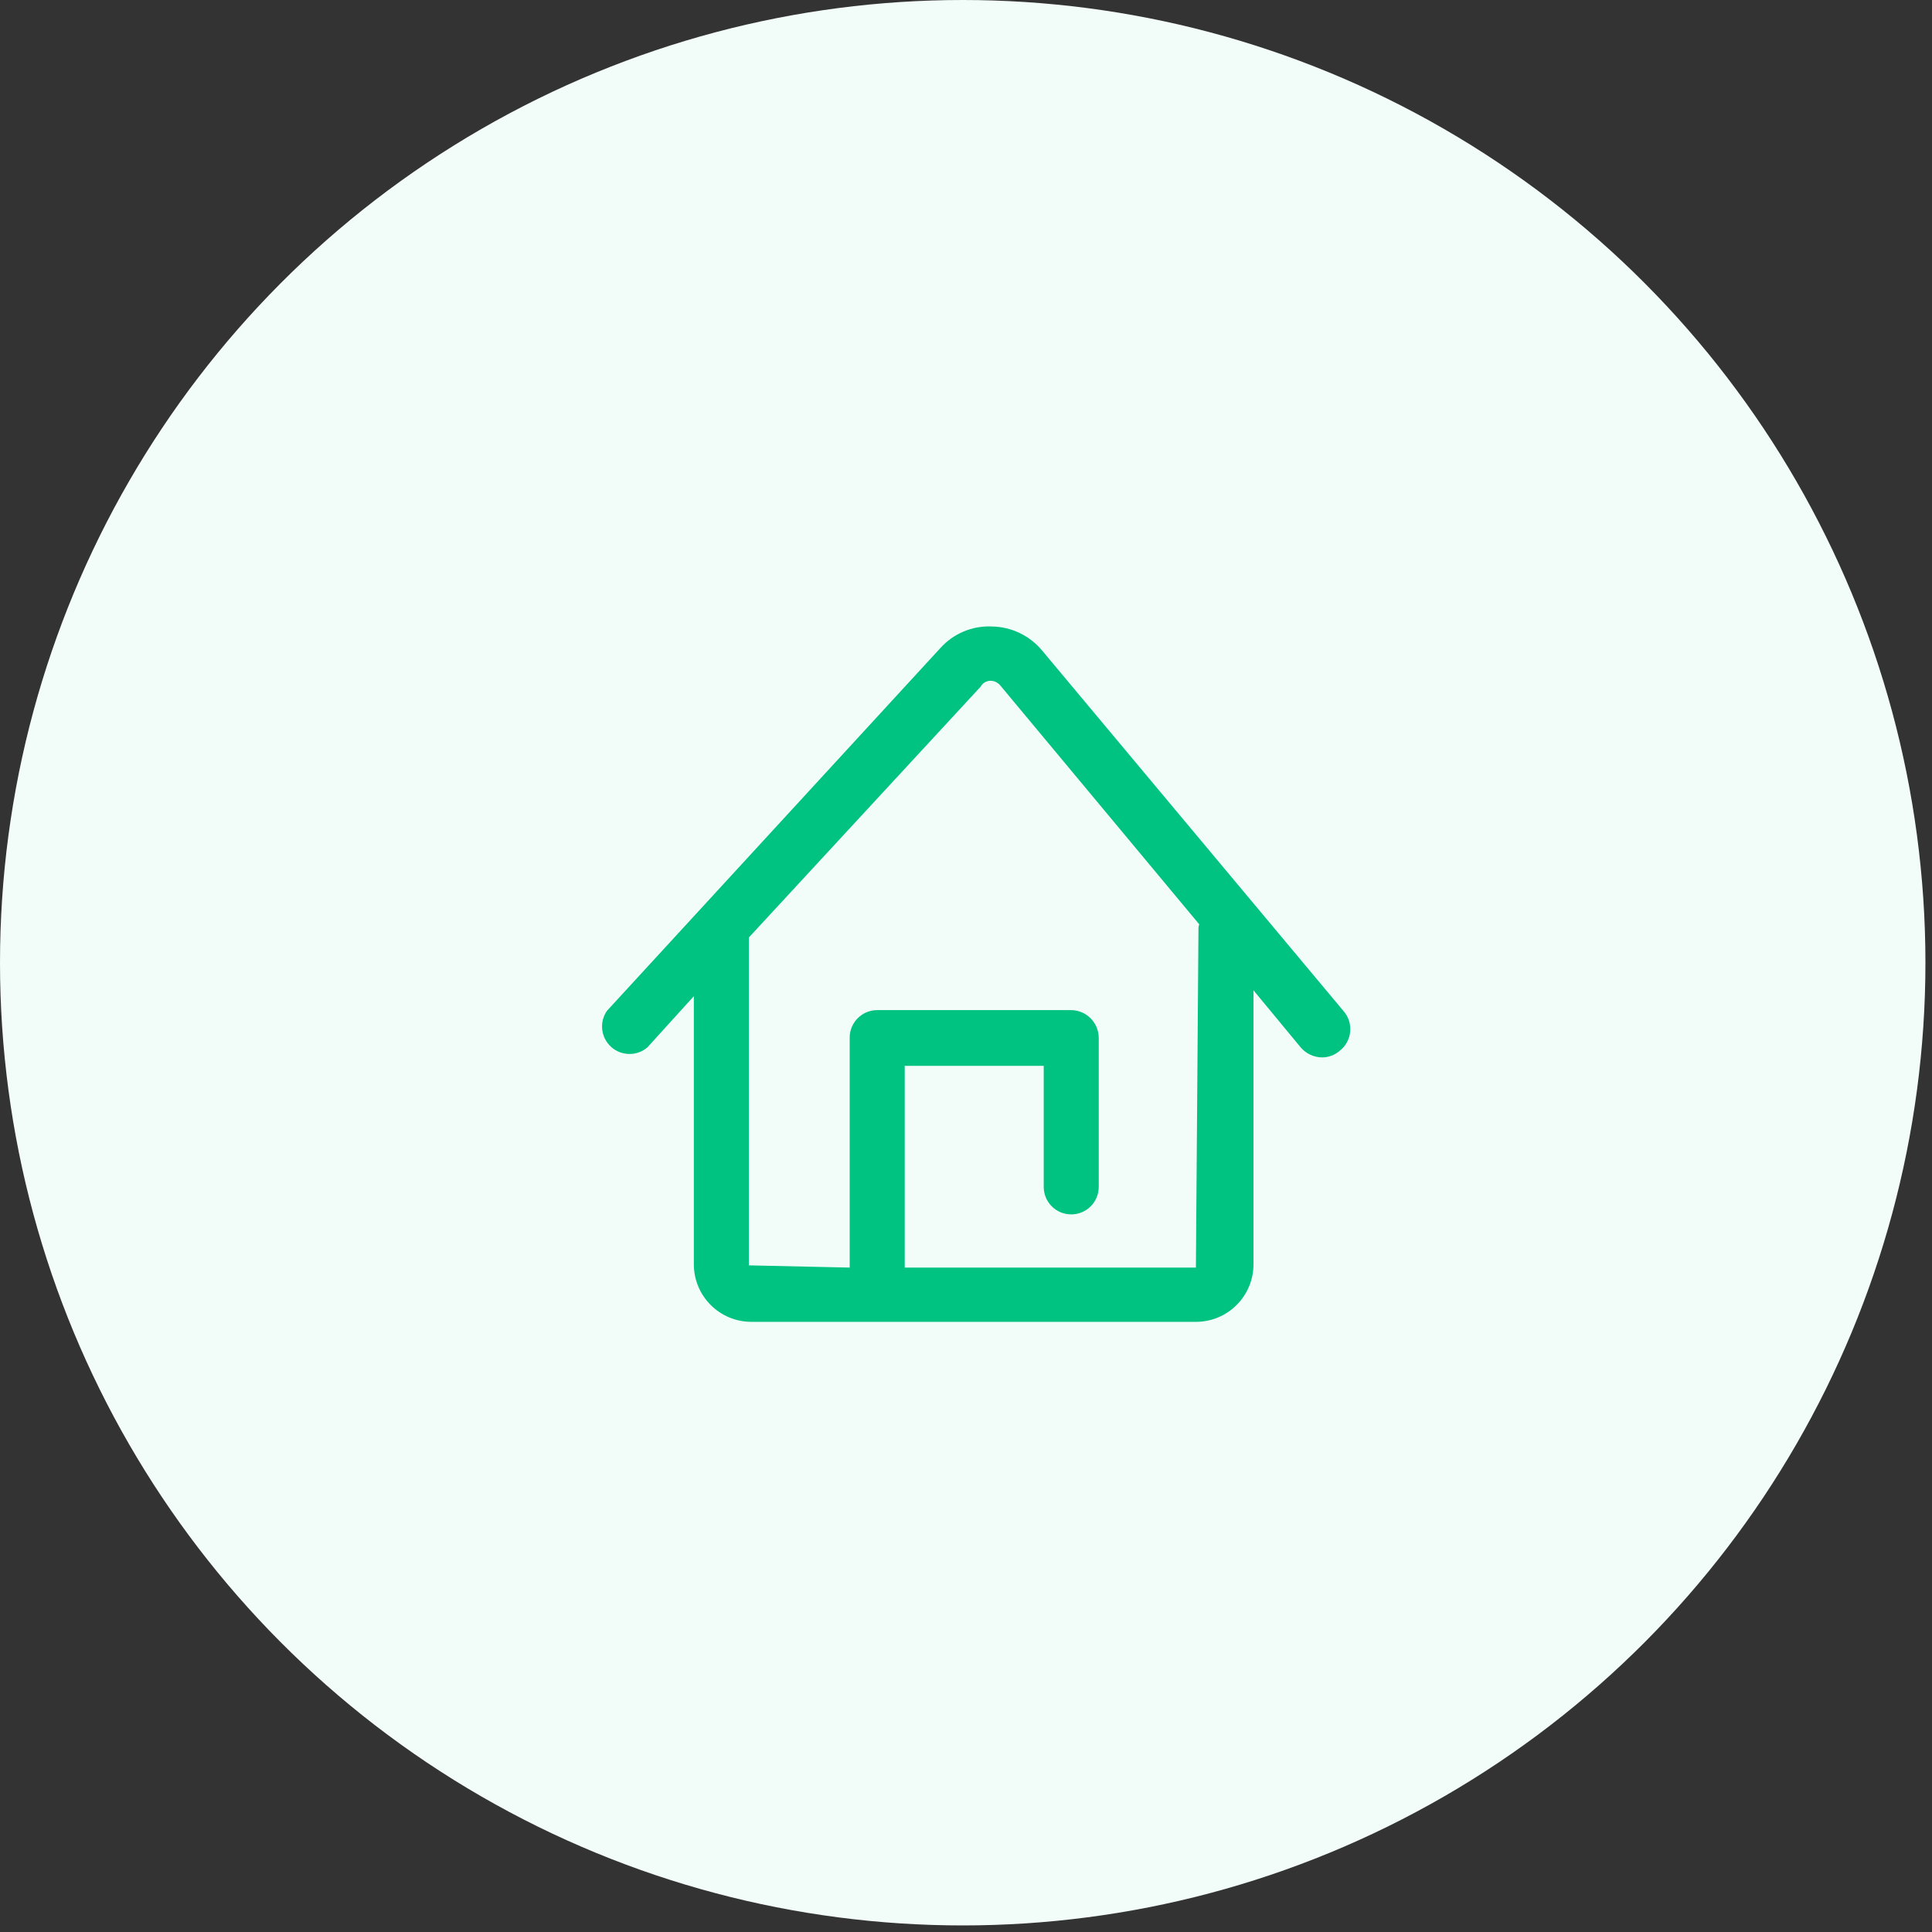
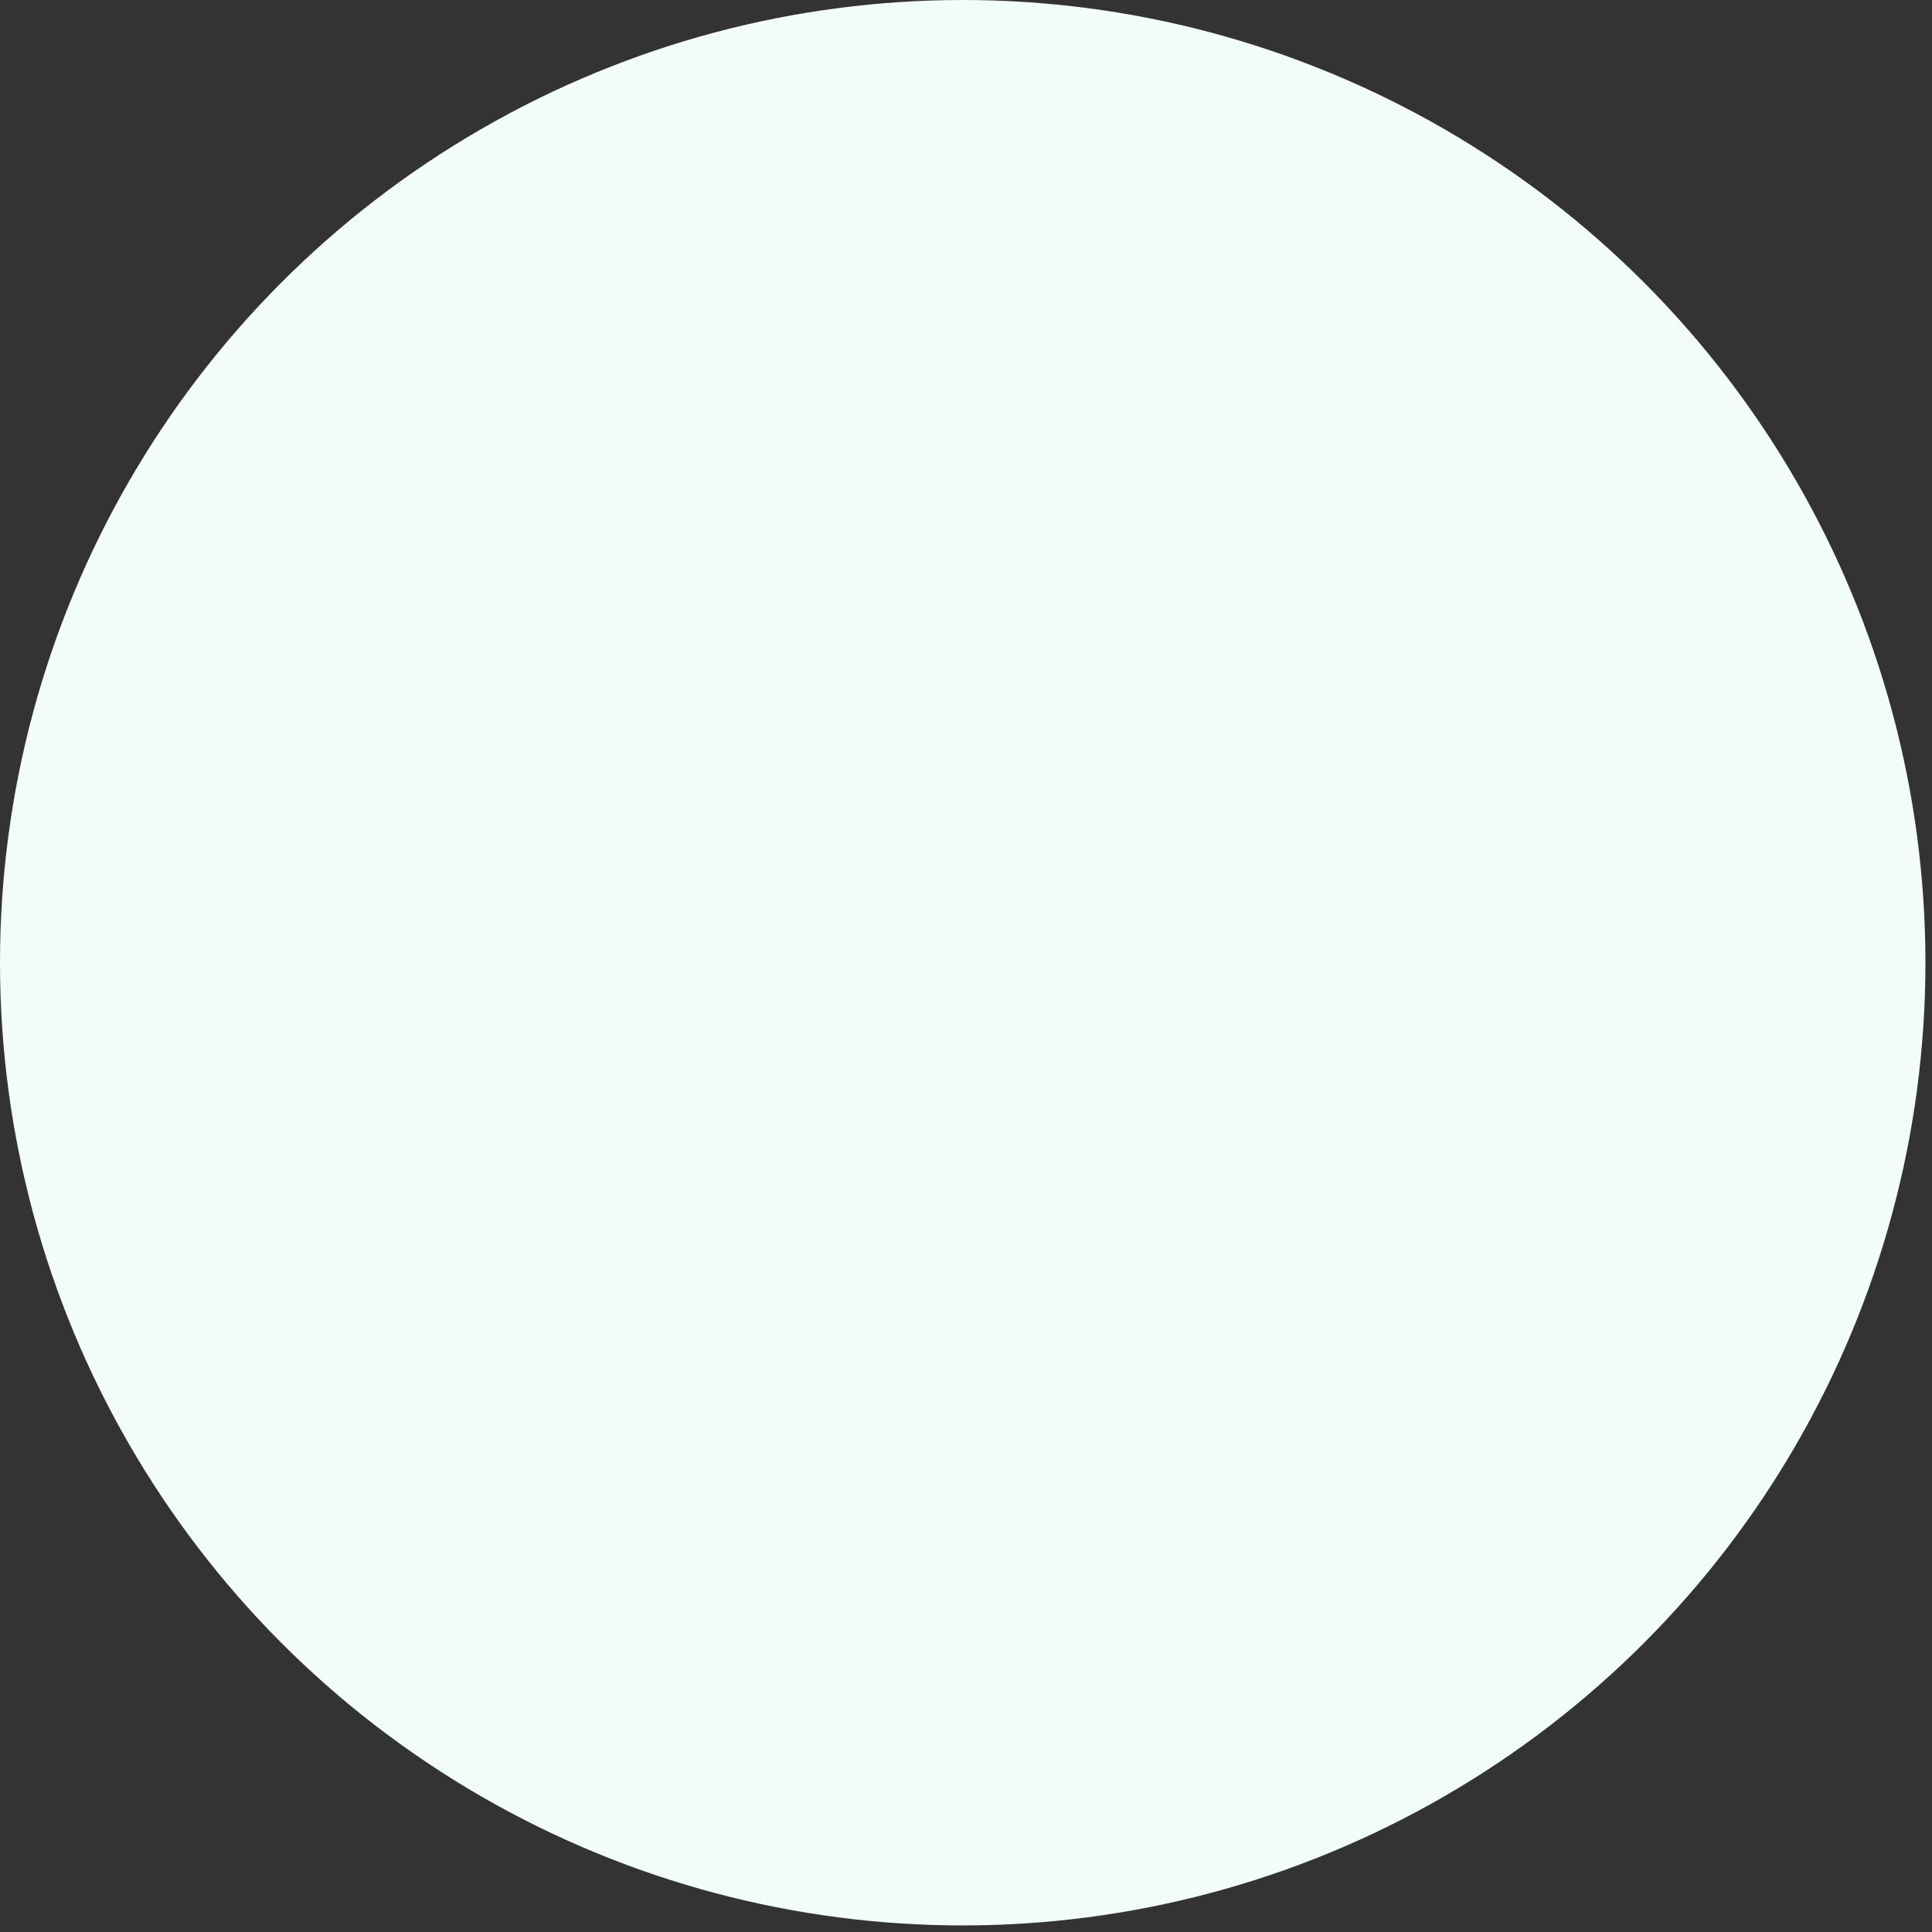
<svg xmlns="http://www.w3.org/2000/svg" width="60" height="60" viewBox="0 0 60 60" fill="none">
  <rect x="0" y="0" width="60" height="60" fill="#333333" stroke="none" />
  <circle cx="29.898" cy="29.898" r="29.898" fill="#F2FCF8" />
  <mask id="mask0_2350_51074" style="mask-type:alpha" maskUnits="userSpaceOnUse" x="0" y="0" width="60" height="60">
    <circle cx="29.898" cy="29.898" r="29.898" fill="#E5F8F2" />
  </mask>
  <g mask="url(#mask0_2350_51074)">
-     <path fill-rule="evenodd" clip-rule="evenodd" d="M32.368 20.208L41.719 31.393C41.876 31.569 41.953 31.803 41.931 32.038C41.91 32.273 41.791 32.489 41.605 32.634C41.453 32.766 41.259 32.838 41.058 32.839C40.804 32.836 40.564 32.724 40.398 32.532L38.928 30.755V39.263C38.928 40.251 38.128 41.051 37.14 41.051H23.336C22.348 41.051 21.548 40.251 21.548 39.263V30.937L20.101 32.532C19.774 32.807 19.293 32.798 18.977 32.51C18.66 32.222 18.605 31.745 18.849 31.393L29.202 20.128C29.609 19.674 30.198 19.427 30.808 19.456C31.413 19.467 31.983 19.742 32.368 20.208ZM37.14 39.366L37.22 28.785V28.821C37.22 28.824 37.22 28.827 37.22 28.83V28.821C37.221 28.781 37.228 28.742 37.243 28.705L31.058 21.279C30.983 21.193 30.876 21.143 30.762 21.142C30.634 21.143 30.517 21.212 30.455 21.324L23.256 29.115V39.297L26.388 39.366V32.224C26.388 31.753 26.771 31.37 27.243 31.37H33.268C33.737 31.376 34.116 31.755 34.122 32.224V36.86C34.122 37.332 33.74 37.714 33.268 37.714C32.796 37.714 32.414 37.332 32.414 36.86V33.101H28.097V39.366H37.14Z" fill="#00C281" />
-   </g>
+     </g>
</svg>